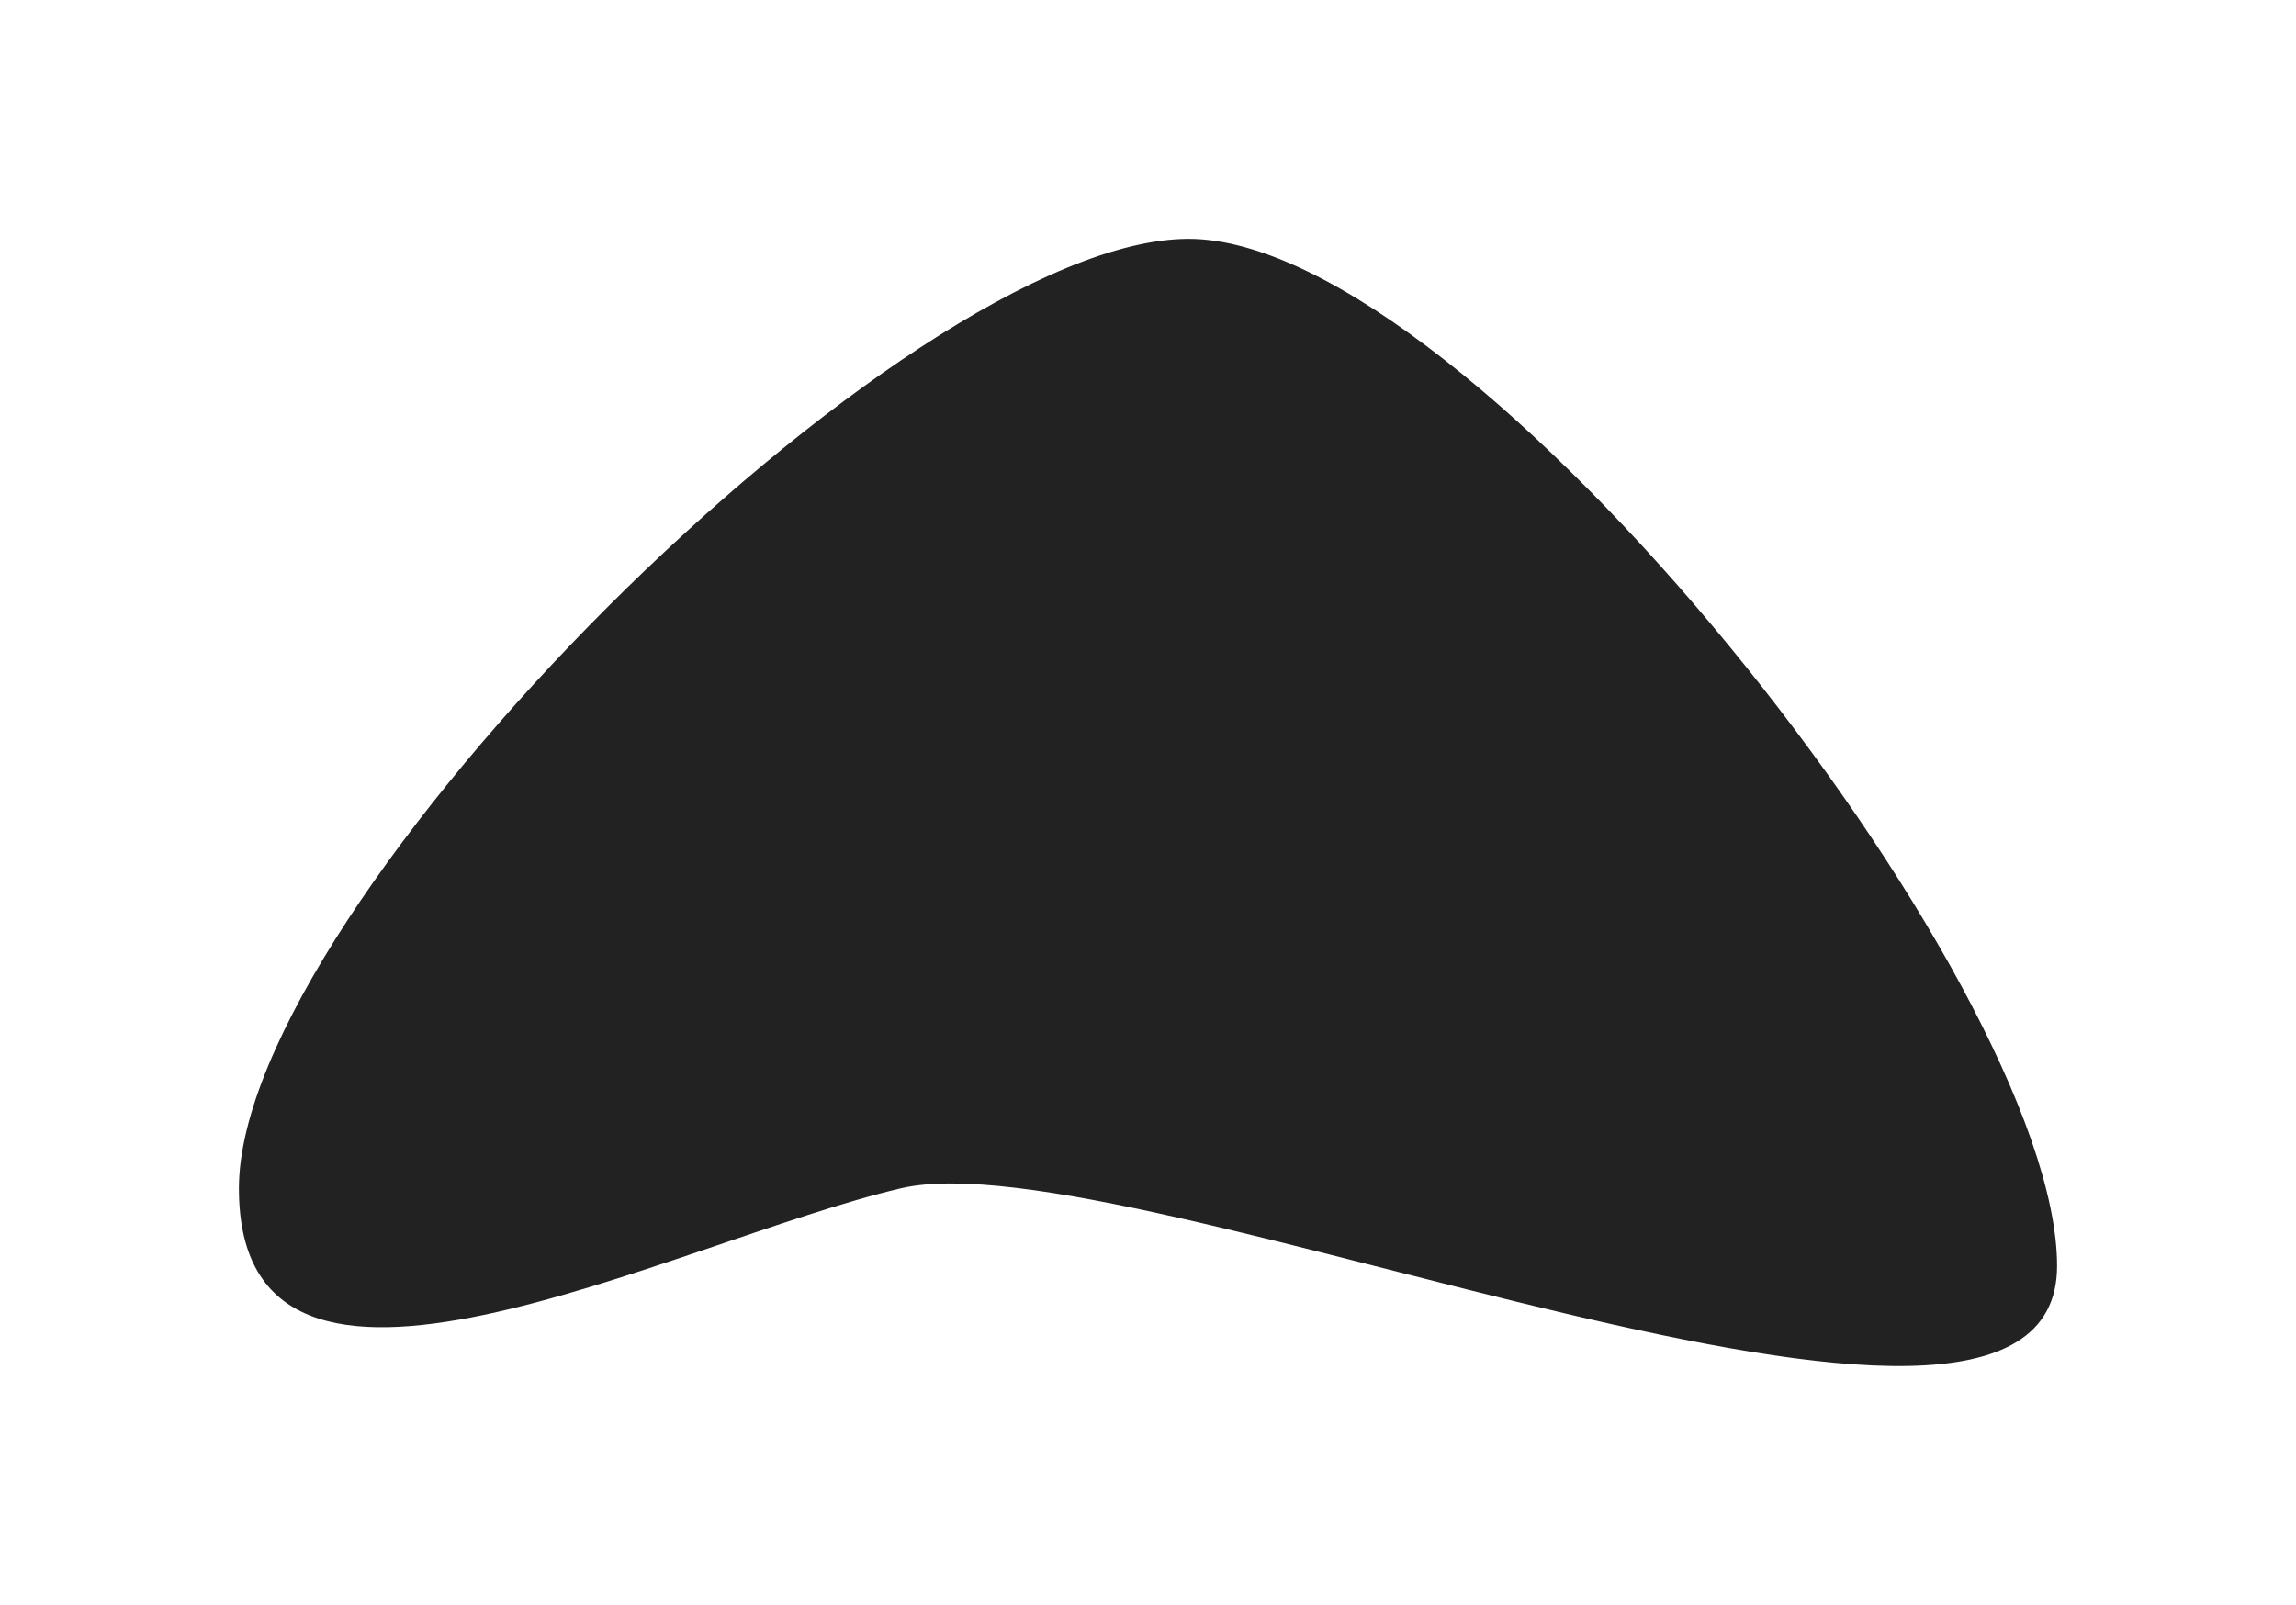
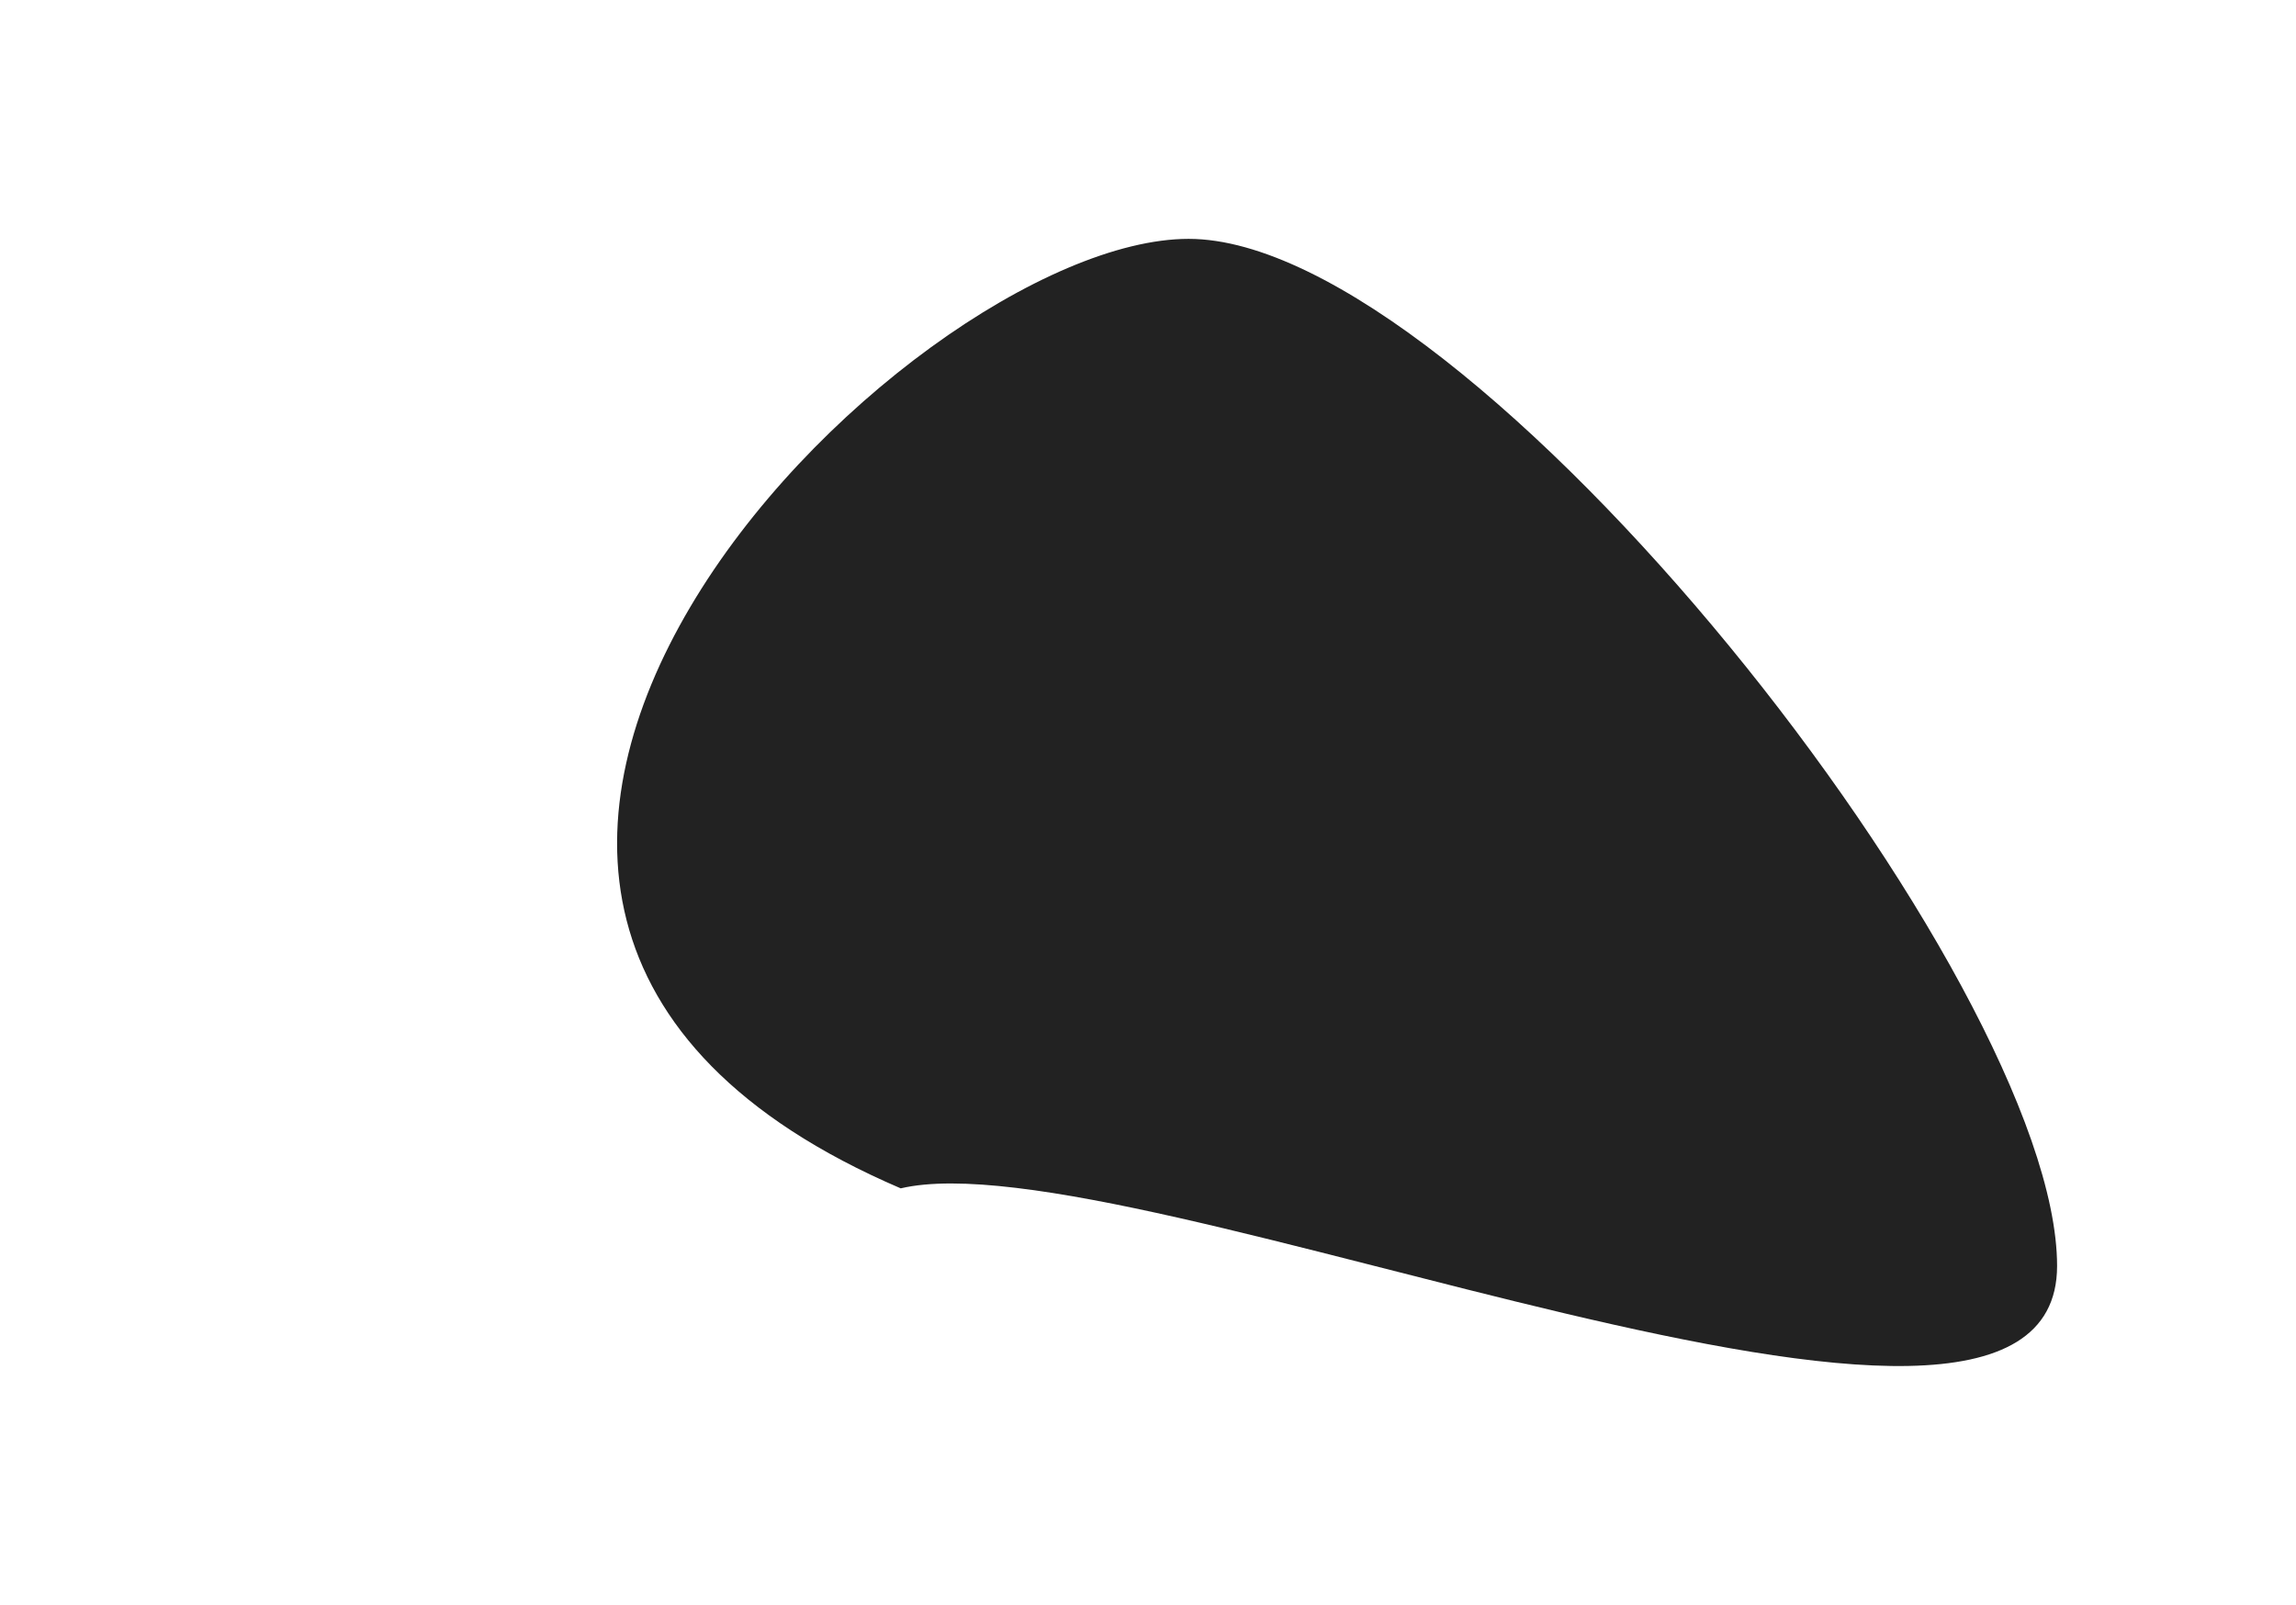
<svg xmlns="http://www.w3.org/2000/svg" width="961" height="672" viewBox="0 0 961 672" fill="none">
  <g filter="url(#filter0_f_82_14)">
-     <path d="M861 530C861 648.741 472.82 475 377 497.5C281.18 520 100 616.241 100 497.5C100 378.759 378.759 100 497.5 100C616.241 100 861 411.259 861 530Z" fill="#222222" />
+     <path d="M861 530C861 648.741 472.82 475 377 497.5C100 378.759 378.759 100 497.5 100C616.241 100 861 411.259 861 530Z" fill="#222222" />
  </g>
  <defs>
    <filter id="filter0_f_82_14" x="0" y="0" width="961" height="671.893" filterUnits="userSpaceOnUse" color-interpolation-filters="sRGB">
      <feFlood flood-opacity="0" result="BackgroundImageFix" />
      <feBlend mode="normal" in="SourceGraphic" in2="BackgroundImageFix" result="shape" />
      <feGaussianBlur stdDeviation="50" result="effect1_foregroundBlur_82_14" />
    </filter>
  </defs>
</svg>